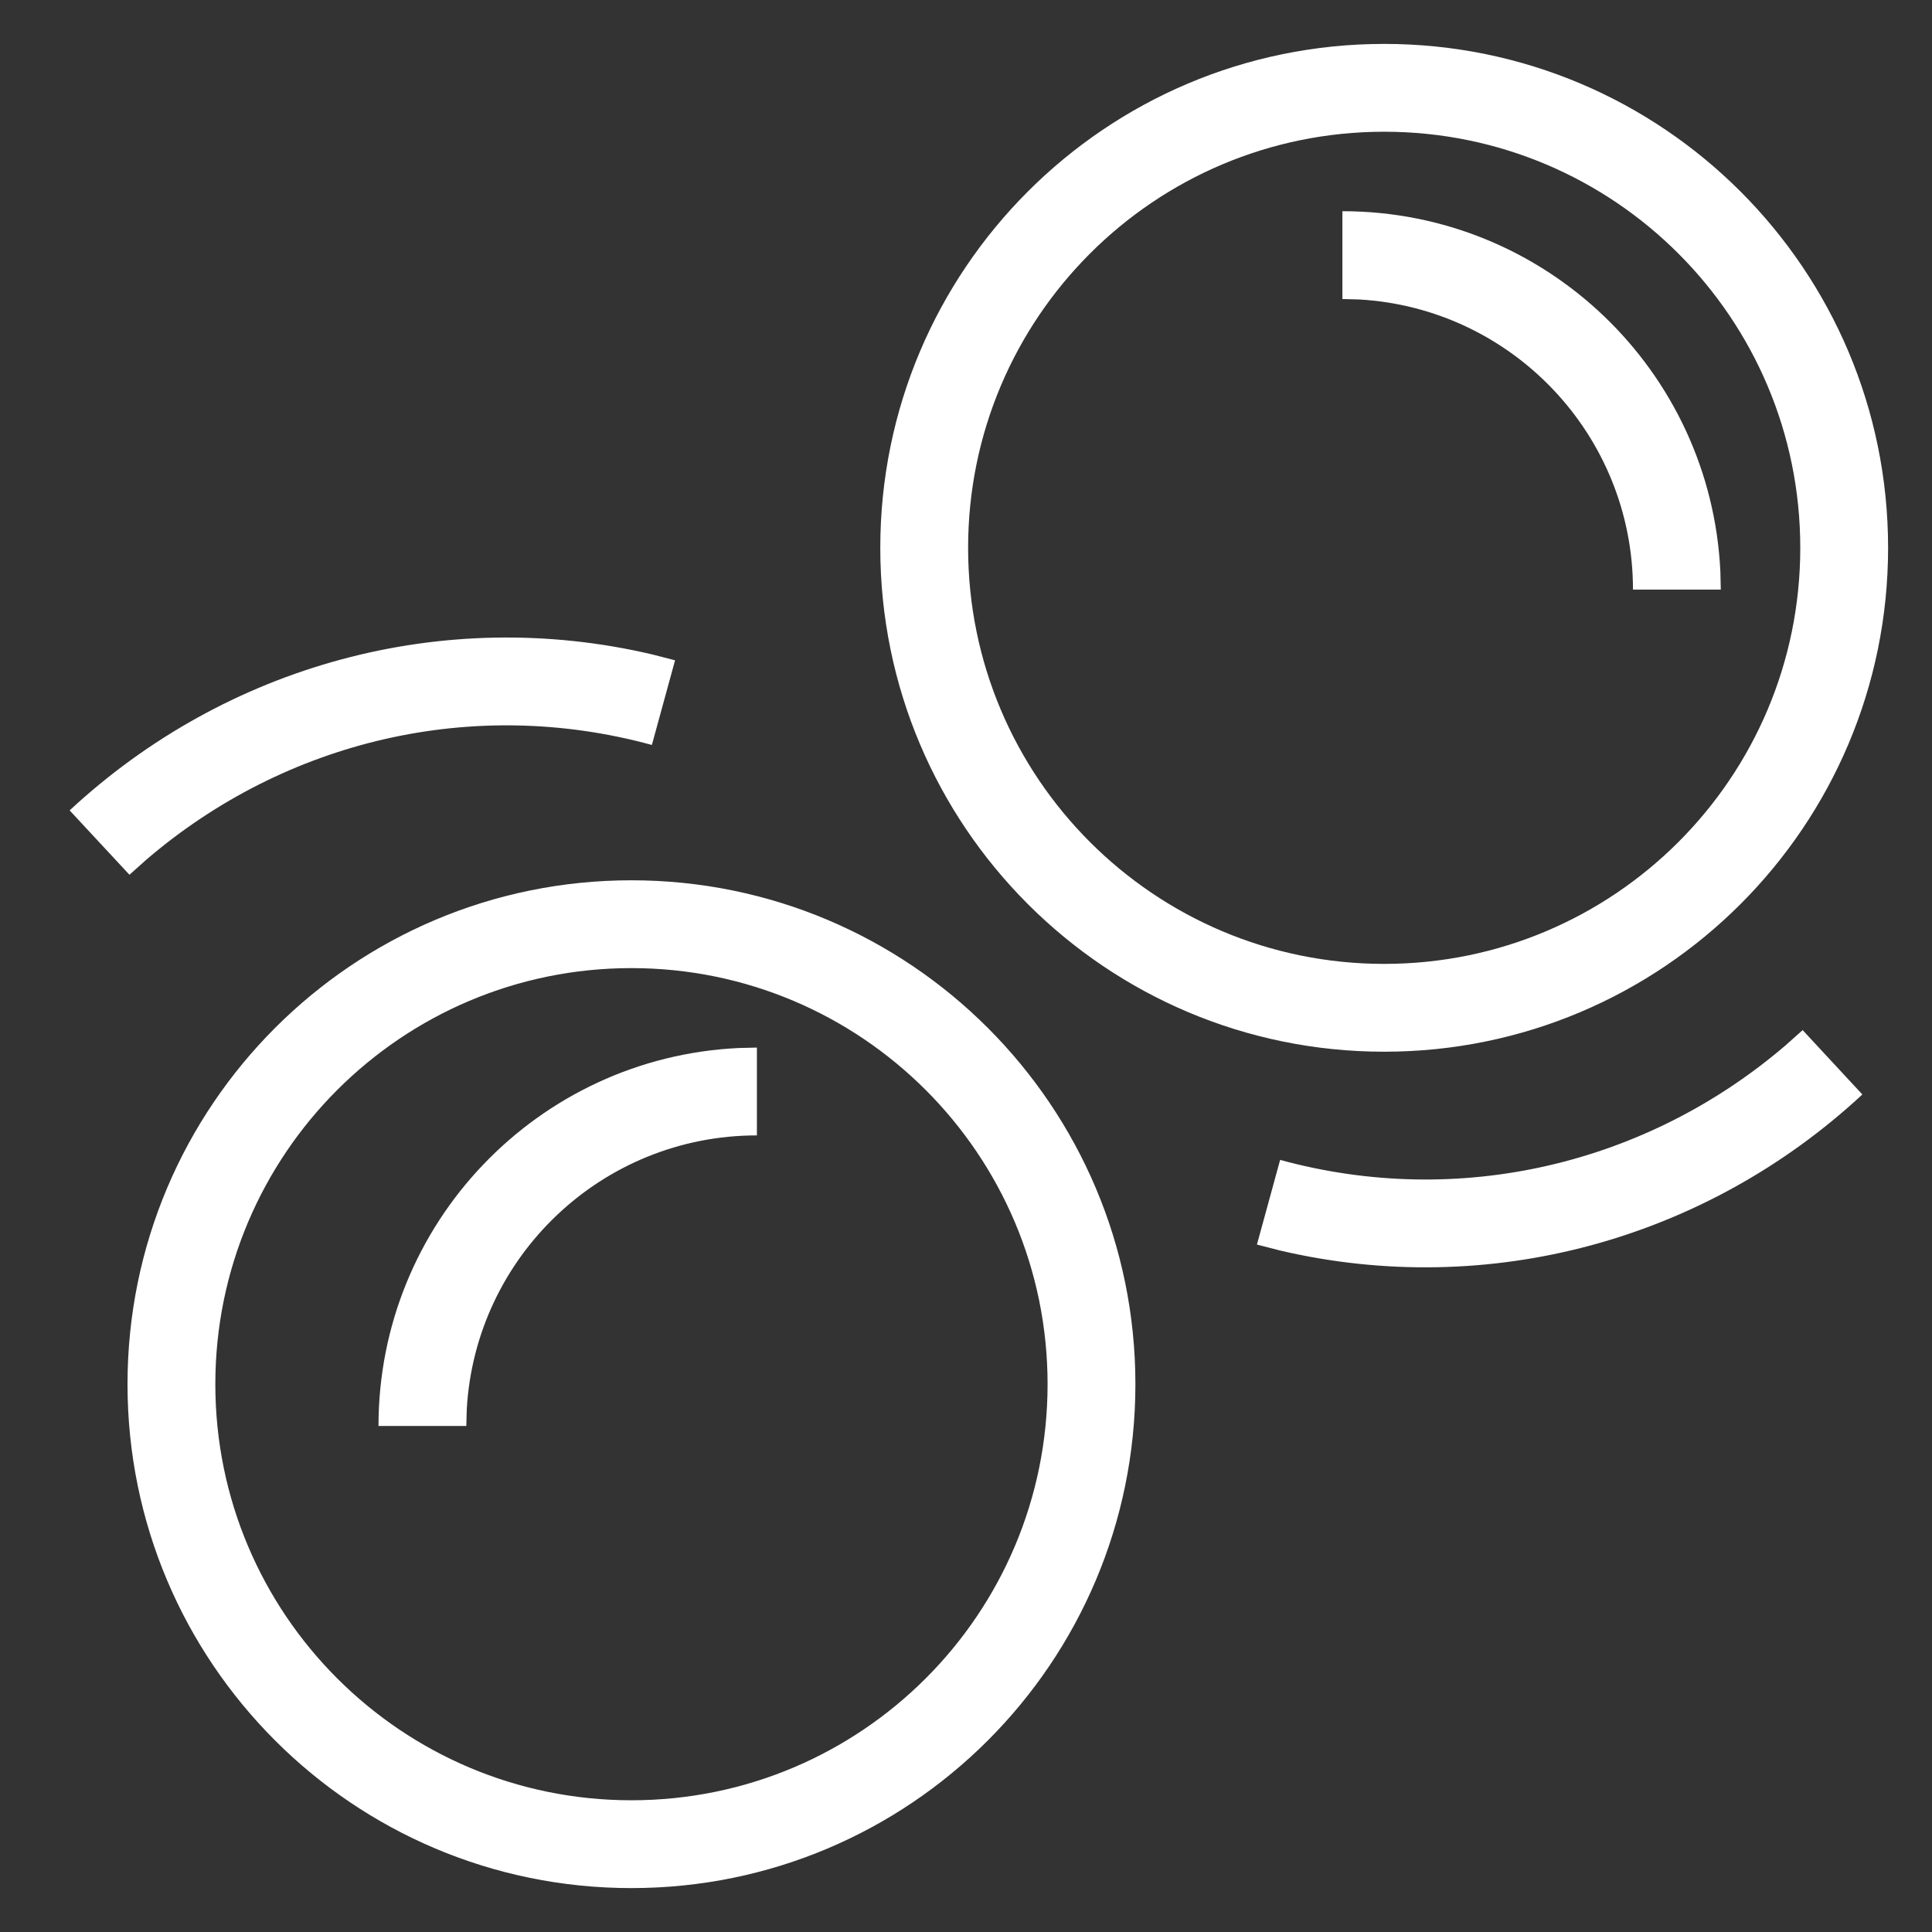
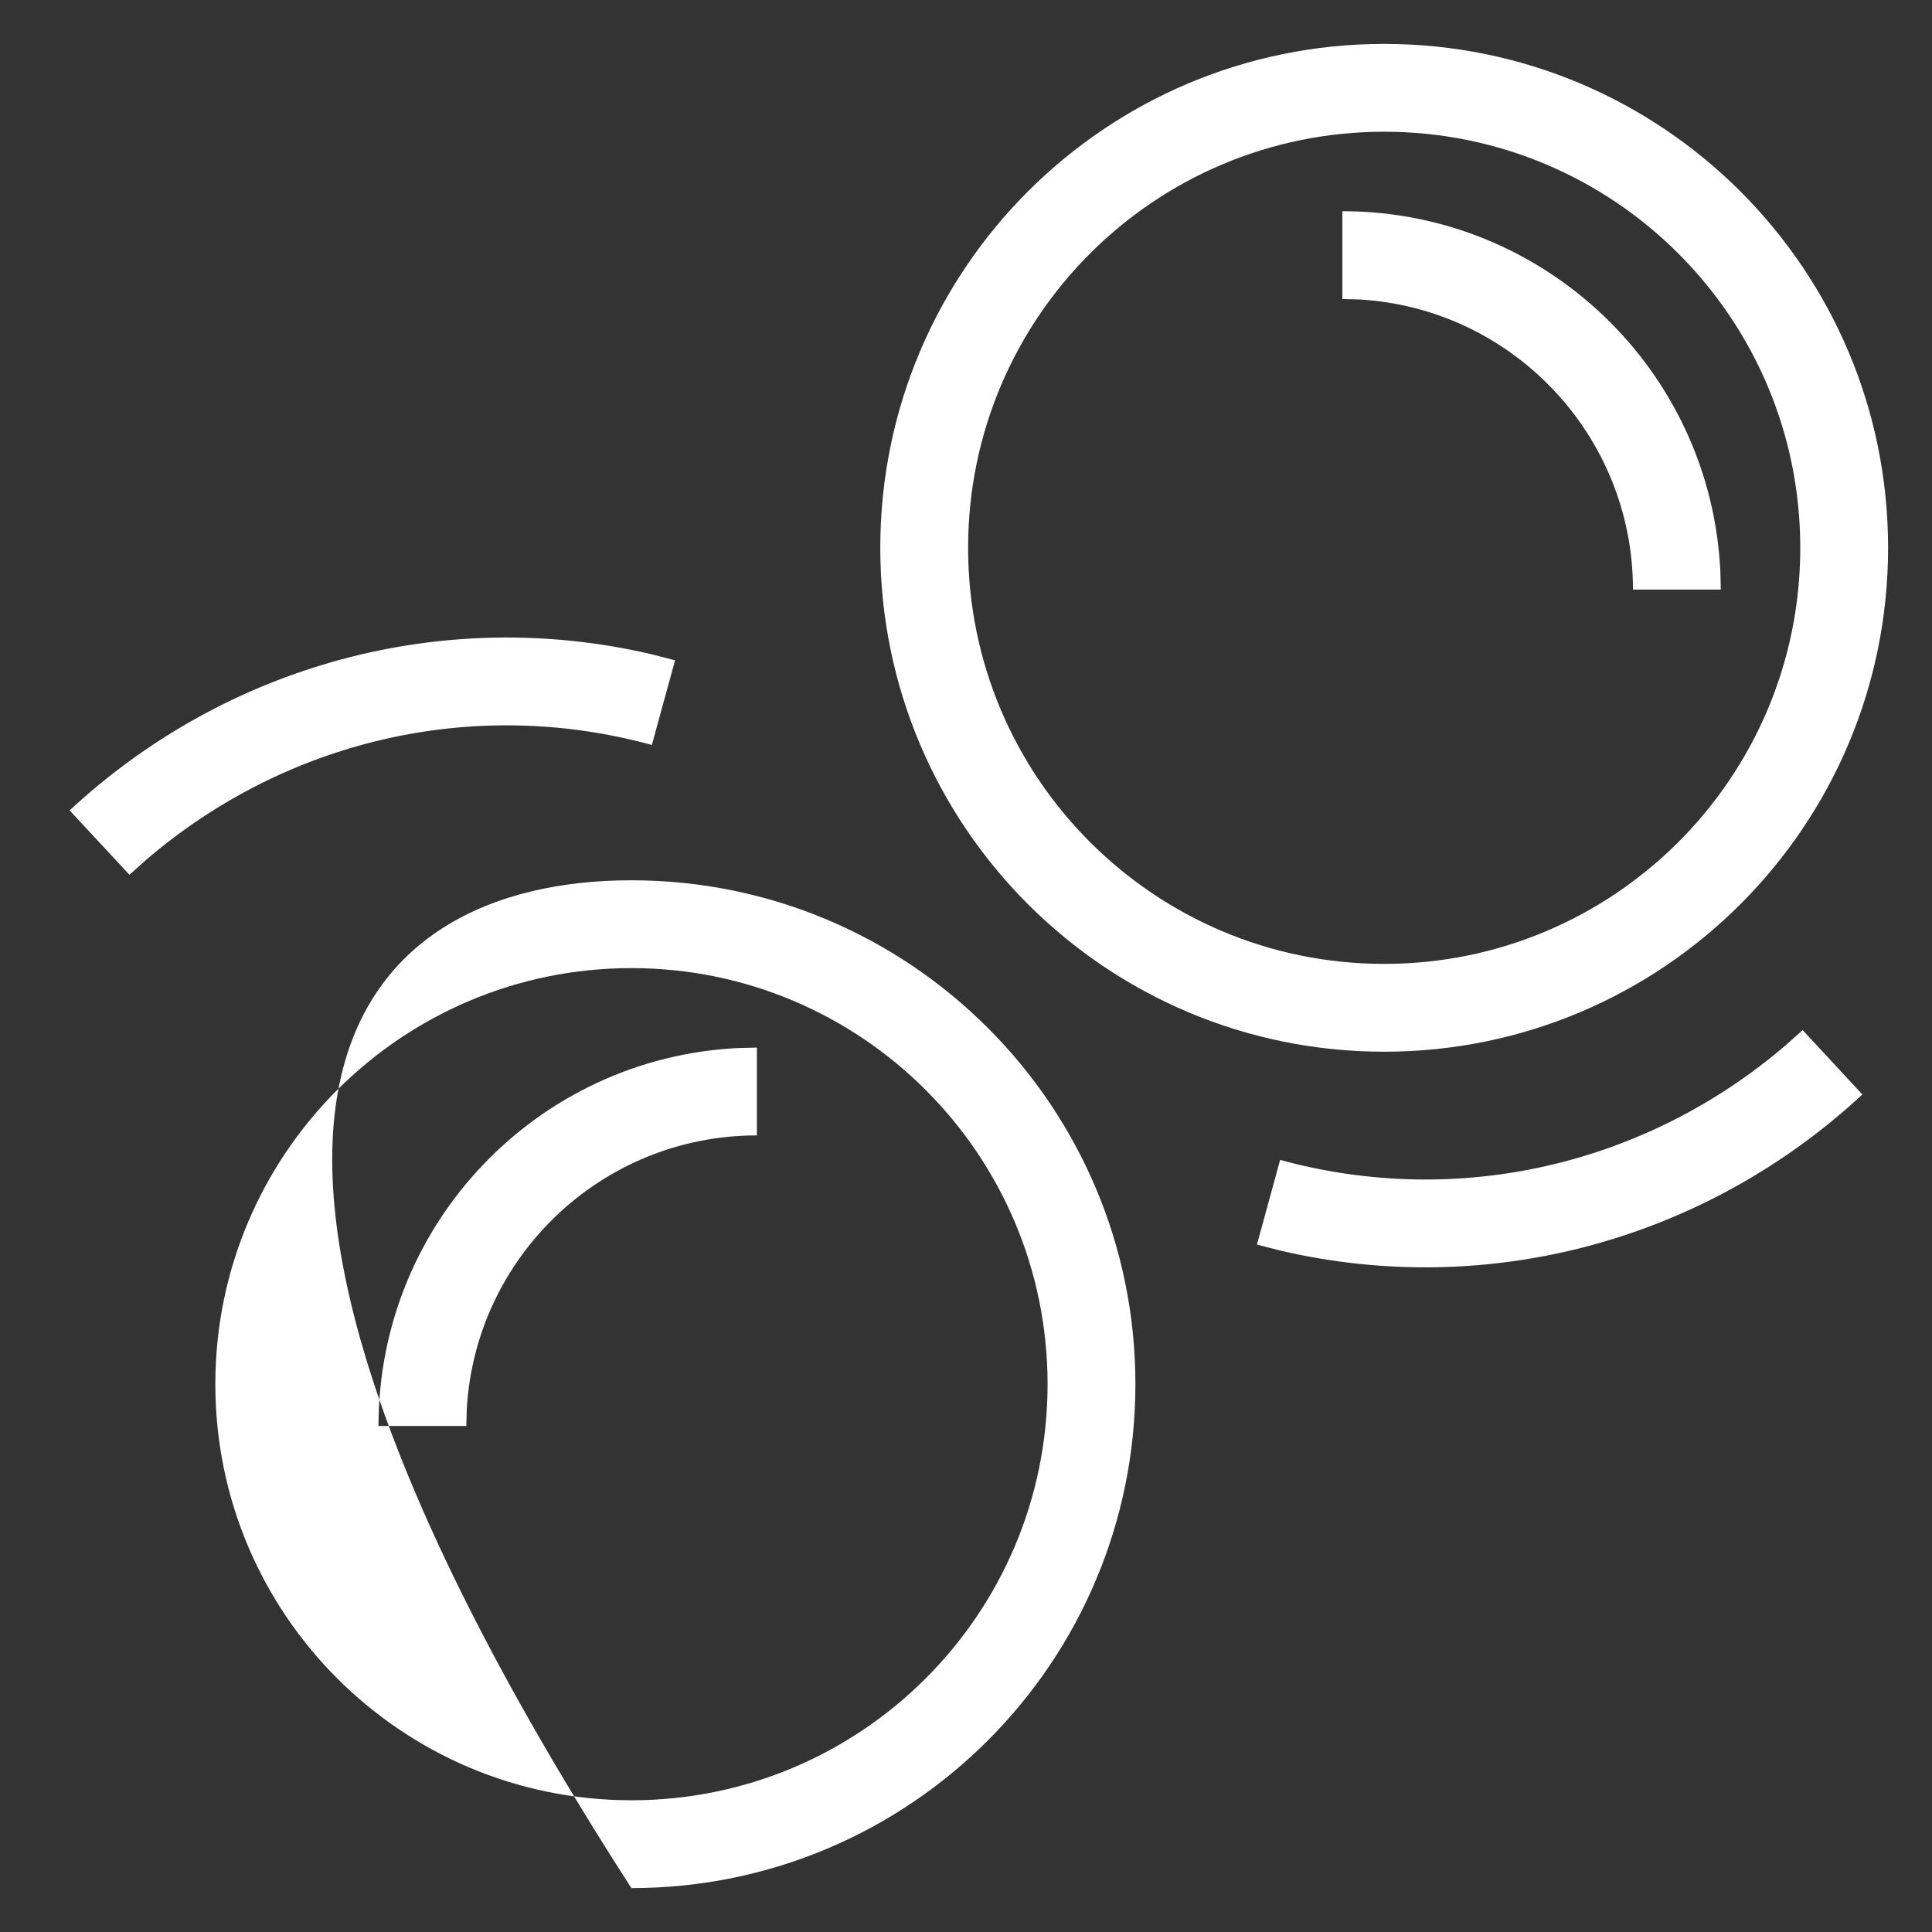
<svg xmlns="http://www.w3.org/2000/svg" width="22px" height="22px" viewBox="0 0 22 22" version="1.1">
  <rect x="0" y="0" width="22" height="22" fill="#333333" stroke="none" />
  <title>Icon/Bocce Ball</title>
  <g id="UI-Elements-/-Icons" stroke="none" stroke-width="1" fill="#ffffff" fill-rule="evenodd">
    <g id="Brookfield-Iconography" transform="translate(-1065, -384)" fill="#ffffff">
      <g id="Combined-Shape" transform="translate(1064, 383)">
-         <path d="M8.19,11.024 C11.36,11.024 13.929,13.593 13.929,16.762 C13.929,19.931 11.36,22.5 8.19,22.5 C5.021,22.5 2.452,19.931 2.452,16.762 C2.452,13.593 5.021,11.024 8.19,11.024 Z M8.19,12.024 C5.574,12.024 3.452,14.145 3.452,16.762 C3.452,19.379 5.574,21.5 8.19,21.5 C10.807,21.5 12.929,19.379 12.929,16.762 C12.929,14.145 10.807,12.024 8.19,12.024 Z M9.619,12.929 L9.619,13.929 C7.854,13.929 6.412,15.31 6.315,17.05 L6.31,17.238 L5.31,17.238 C5.31,14.928 7.127,13.042 9.41,12.934 L9.619,12.929 Z M21.527,12.73 L22.207,13.463 C20.424,15.118 17.958,15.797 15.577,15.24 L15.313,15.172 L15.577,14.208 C17.616,14.766 19.75,14.259 21.332,12.904 L21.527,12.73 Z M16.762,1.5 C19.931,1.5 22.5,4.069 22.5,7.238 C22.5,10.407 19.931,12.976 16.762,12.976 C13.593,12.976 11.024,10.407 11.024,7.238 C11.024,4.069 13.593,1.5 16.762,1.5 Z M16.762,2.5 C14.145,2.5 12.024,4.621 12.024,7.238 C12.024,9.855 14.145,11.976 16.762,11.976 C19.379,11.976 21.5,9.855 21.5,7.238 C21.5,4.621 19.379,2.5 16.762,2.5 Z M8.423,8.451 L8.687,8.519 L8.423,9.483 C6.385,8.925 4.251,9.432 2.669,10.787 L2.474,10.961 L1.793,10.228 C3.576,8.572 6.043,7.894 8.423,8.451 Z M16.286,3.405 C18.596,3.405 20.481,5.222 20.59,7.505 L20.595,7.714 L19.595,7.714 C19.595,5.95 18.214,4.507 16.474,4.41 L16.286,4.405 L16.286,3.405 Z" />
+         <path d="M8.19,11.024 C11.36,11.024 13.929,13.593 13.929,16.762 C13.929,19.931 11.36,22.5 8.19,22.5 C2.452,13.593 5.021,11.024 8.19,11.024 Z M8.19,12.024 C5.574,12.024 3.452,14.145 3.452,16.762 C3.452,19.379 5.574,21.5 8.19,21.5 C10.807,21.5 12.929,19.379 12.929,16.762 C12.929,14.145 10.807,12.024 8.19,12.024 Z M9.619,12.929 L9.619,13.929 C7.854,13.929 6.412,15.31 6.315,17.05 L6.31,17.238 L5.31,17.238 C5.31,14.928 7.127,13.042 9.41,12.934 L9.619,12.929 Z M21.527,12.73 L22.207,13.463 C20.424,15.118 17.958,15.797 15.577,15.24 L15.313,15.172 L15.577,14.208 C17.616,14.766 19.75,14.259 21.332,12.904 L21.527,12.73 Z M16.762,1.5 C19.931,1.5 22.5,4.069 22.5,7.238 C22.5,10.407 19.931,12.976 16.762,12.976 C13.593,12.976 11.024,10.407 11.024,7.238 C11.024,4.069 13.593,1.5 16.762,1.5 Z M16.762,2.5 C14.145,2.5 12.024,4.621 12.024,7.238 C12.024,9.855 14.145,11.976 16.762,11.976 C19.379,11.976 21.5,9.855 21.5,7.238 C21.5,4.621 19.379,2.5 16.762,2.5 Z M8.423,8.451 L8.687,8.519 L8.423,9.483 C6.385,8.925 4.251,9.432 2.669,10.787 L2.474,10.961 L1.793,10.228 C3.576,8.572 6.043,7.894 8.423,8.451 Z M16.286,3.405 C18.596,3.405 20.481,5.222 20.59,7.505 L20.595,7.714 L19.595,7.714 C19.595,5.95 18.214,4.507 16.474,4.41 L16.286,4.405 L16.286,3.405 Z" />
      </g>
    </g>
  </g>
</svg>